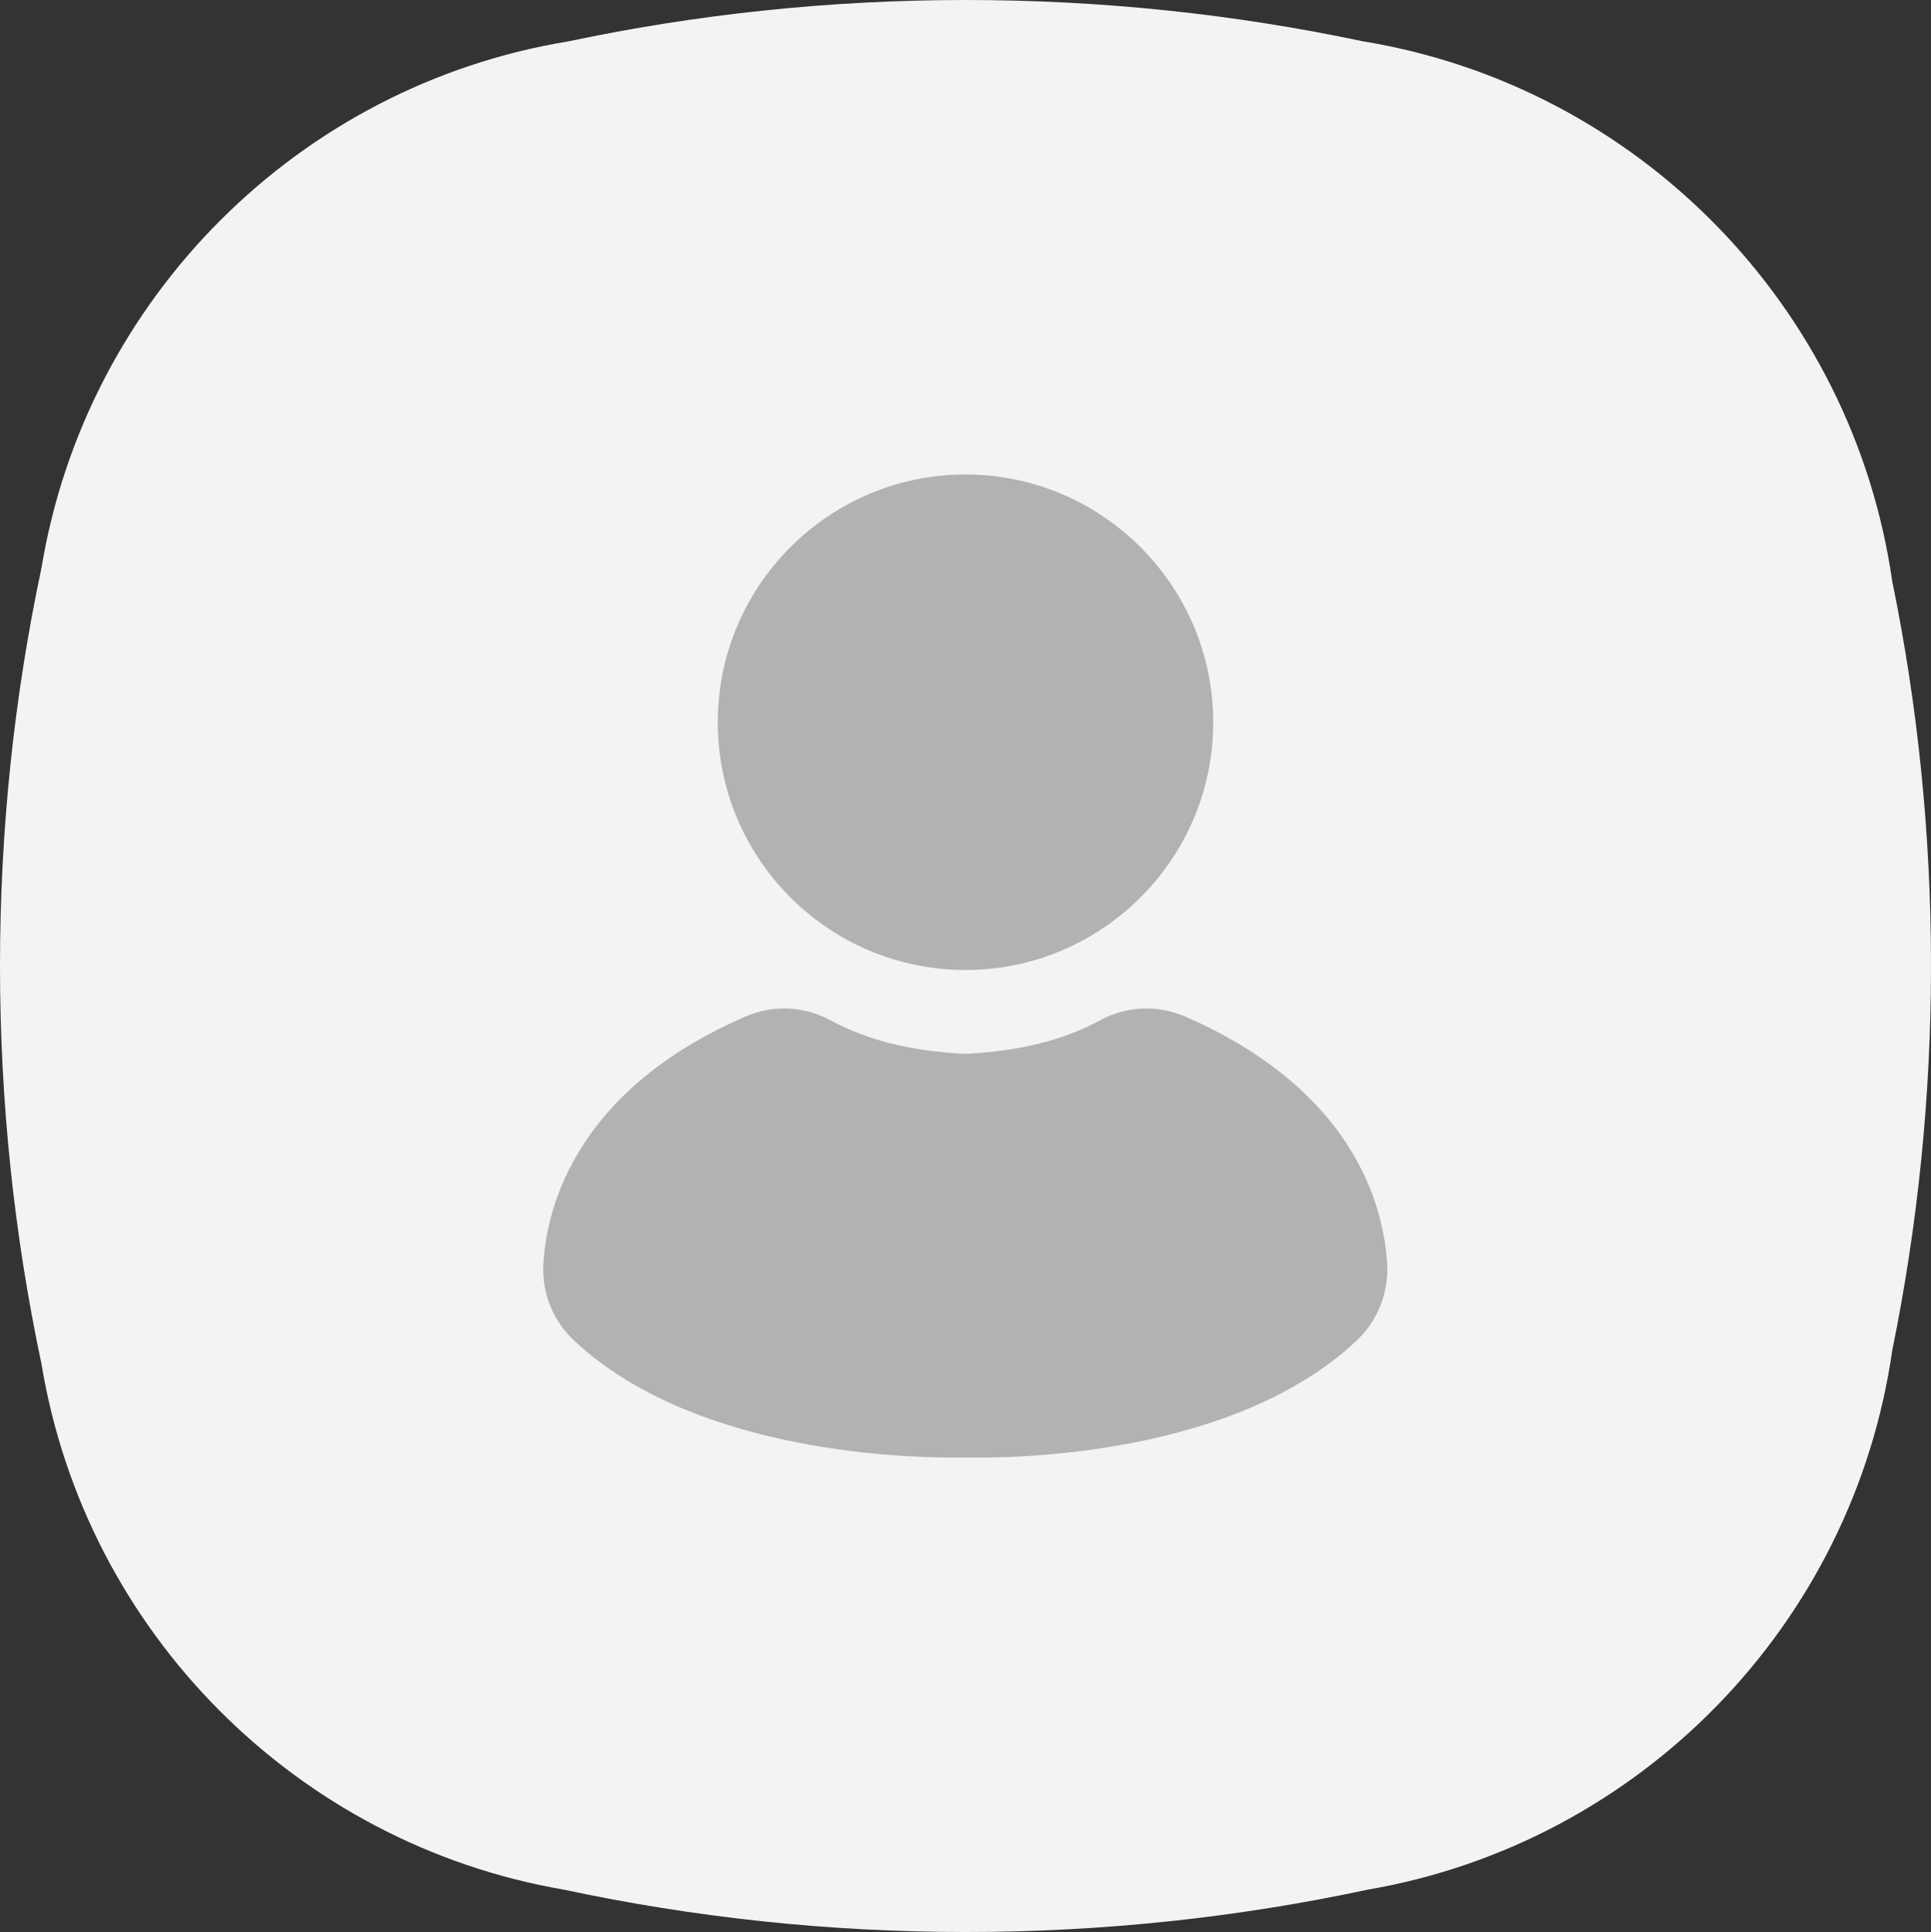
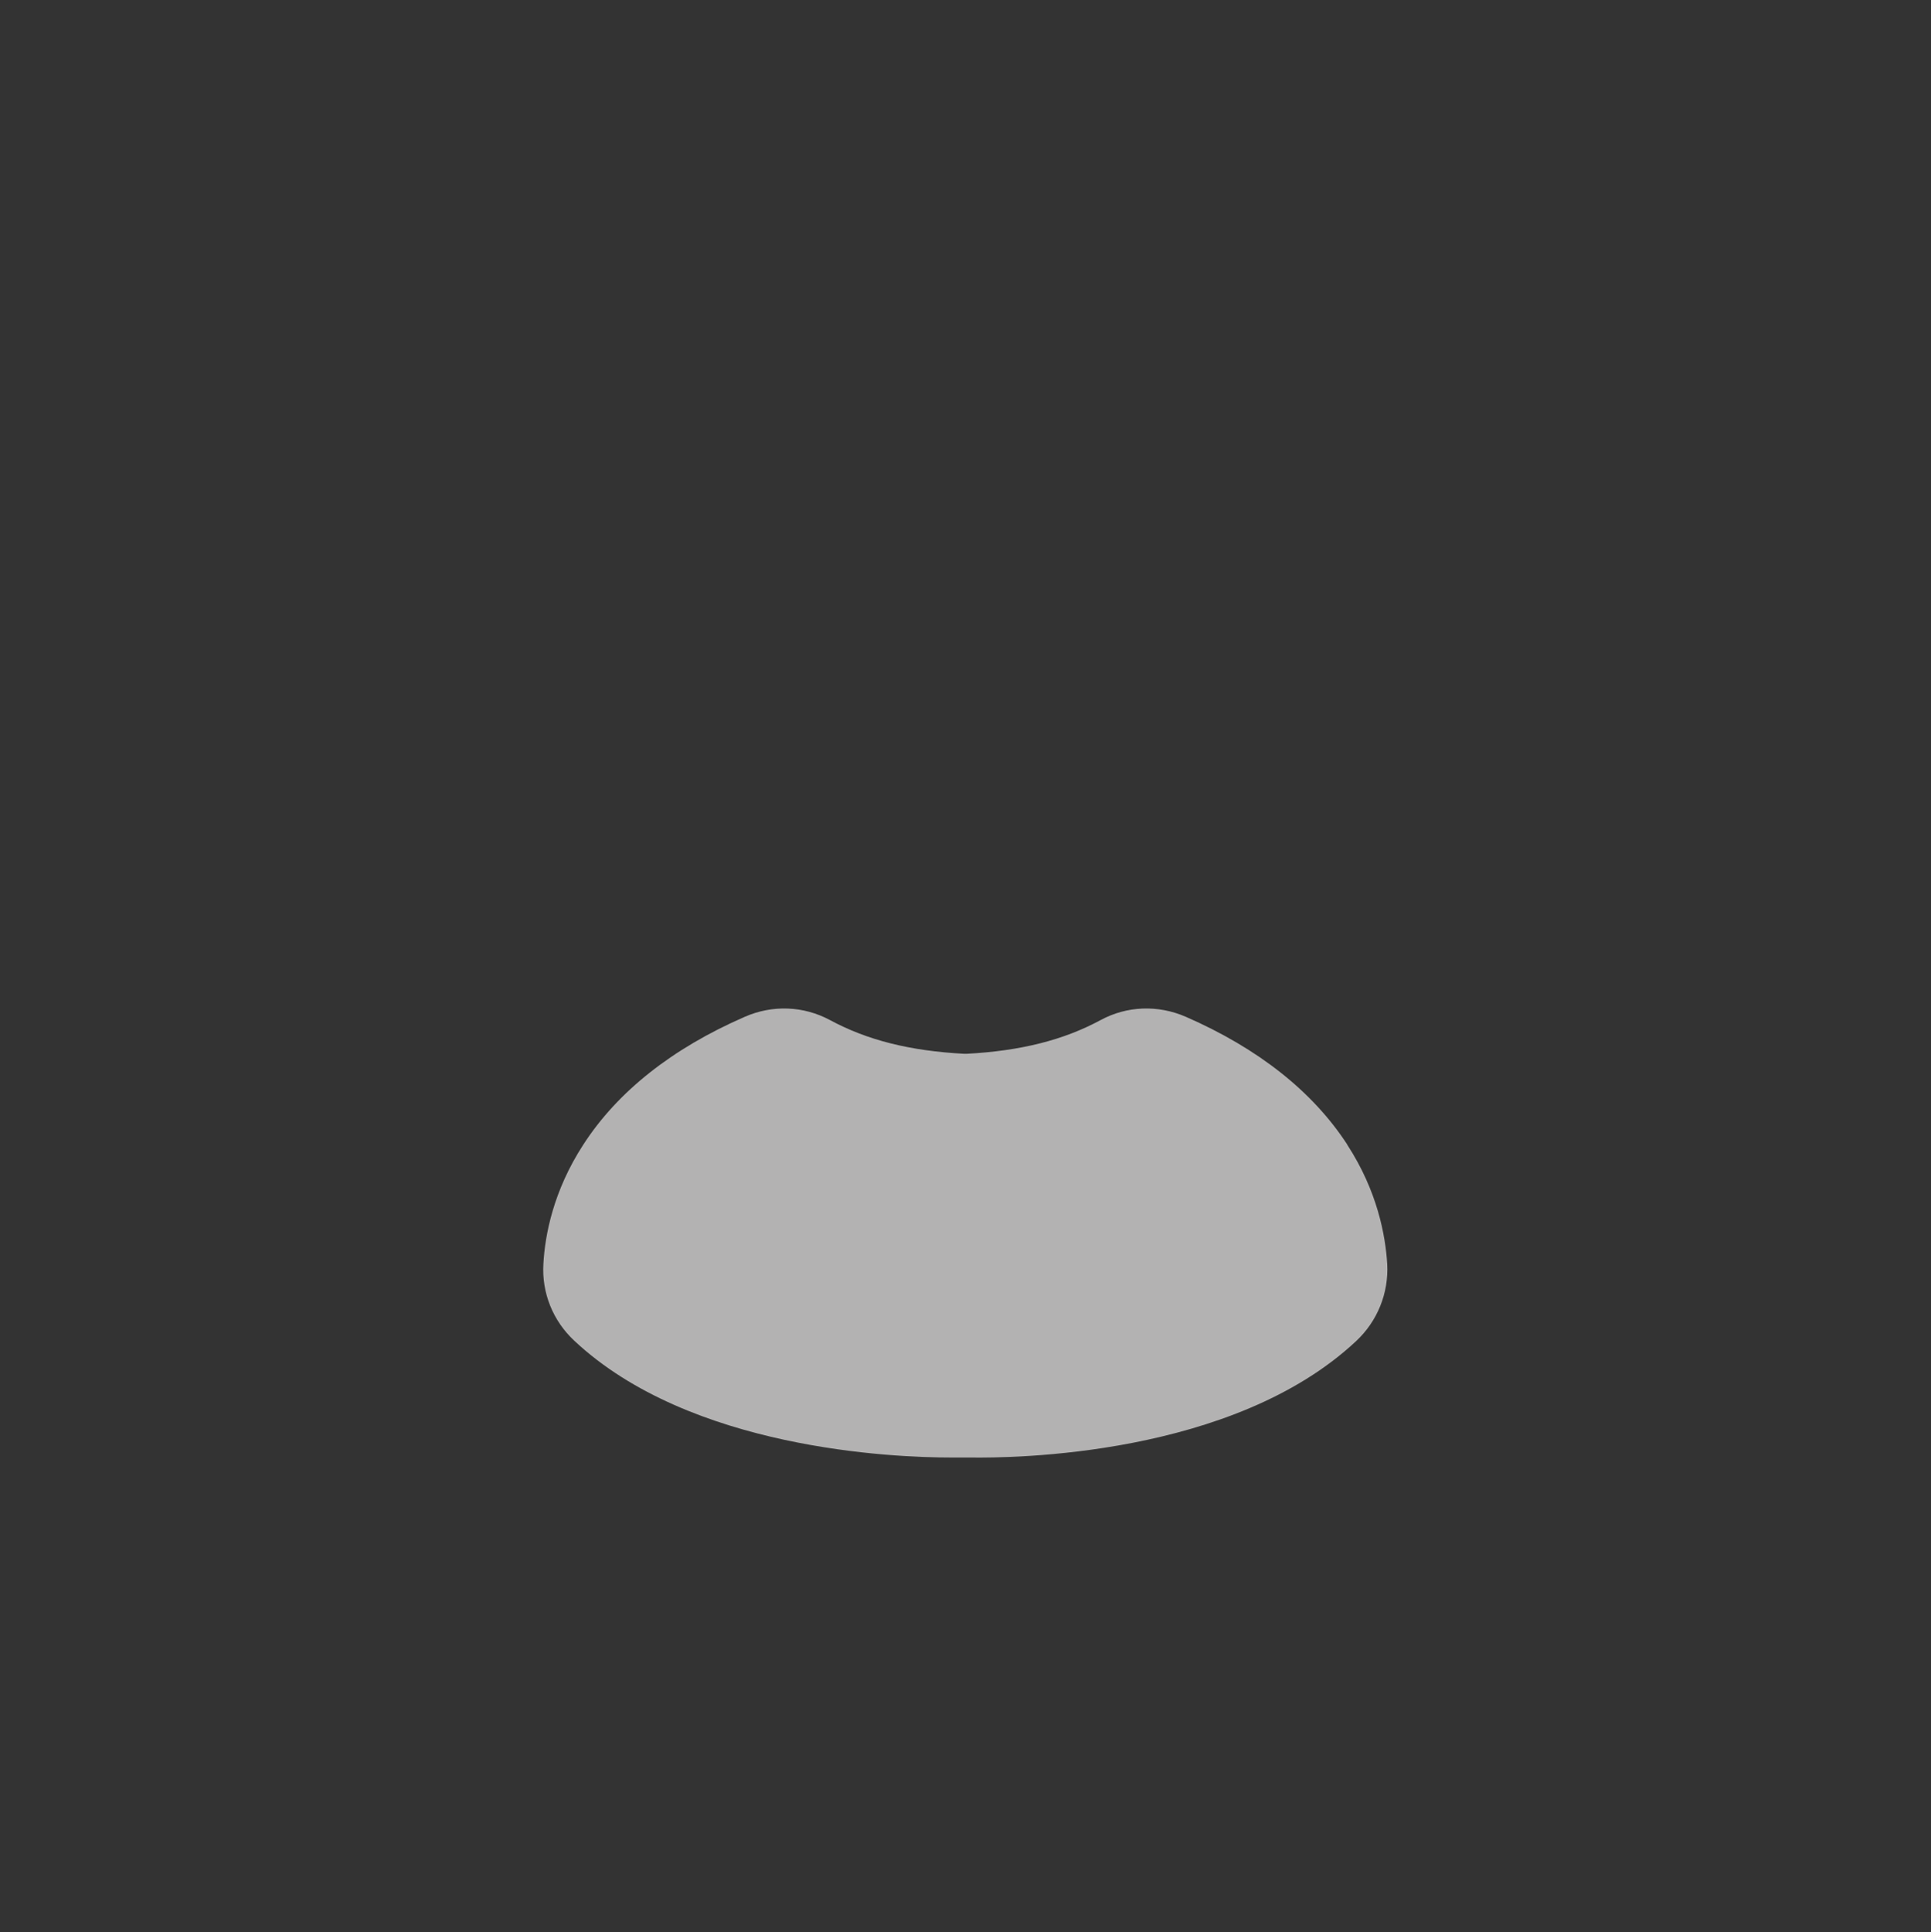
<svg xmlns="http://www.w3.org/2000/svg" id="Capa_1" data-name="Capa 1" viewBox="0 0 99.11 99.15">
  <rect x="0" y="0" width="99.11" height="99.15" fill="#333333" stroke="none" />
  <defs>
    <style>
      .cls-1 {
        fill: #b3b2b2;
      }

      .cls-1, .cls-2 {
        stroke-width: 0px;
      }

      .cls-2 {
        fill: #f4f3f4;
      }
    </style>
  </defs>
-   <path class="cls-2" d="M97.12,69.31c1.3-6.38,1.99-12.98,1.99-19.74s-.68-13.37-1.99-19.74c-2.03-14.16-13.1-25.41-27.17-27.71-6.57-1.39-13.39-2.12-20.38-2.12s-13.81.73-20.38,2.12C15.35,4.38,4.42,15.3,2.13,29.14c-1.4,6.59-2.13,13.43-2.13,20.43s.73,13.84,2.13,20.43c2.27,13.76,13.1,24.63,26.83,26.98,6.65,1.42,13.54,2.17,20.61,2.17s13.97-.75,20.61-2.17c13.96-2.39,24.92-13.58,26.94-27.67Z" />
  <g>
-     <path class="cls-1" d="M49.55,49.78c7.01,0,12.72-5.7,12.72-12.71s-5.71-12.72-12.72-12.72-12.71,5.71-12.71,12.72,5.7,12.71,12.71,12.71Z" />
    <path class="cls-1" d="M69.15,58.74c-1.77-2.72-4.56-4.93-8.29-6.56-1.43-.62-3.02-.56-4.37.17-1.91,1.03-4.1,1.58-6.87,1.73h-.14c-2.79-.15-4.97-.7-6.88-1.73-1.36-.73-2.95-.79-4.37-.17-3.74,1.63-6.53,3.84-8.29,6.56-1.54,2.37-1.97,4.64-2.05,6.12-.09,1.49.49,2.93,1.59,3.95,5.95,5.57,16.37,5.99,19.34,5.99.32,0,.55,0,.69,0h.29c2.16.03,13.48-.05,19.81-5.98,1.09-1.02,1.67-2.46,1.59-3.95h0c-.09-1.48-.51-3.75-2.05-6.12Z" />
  </g>
</svg>